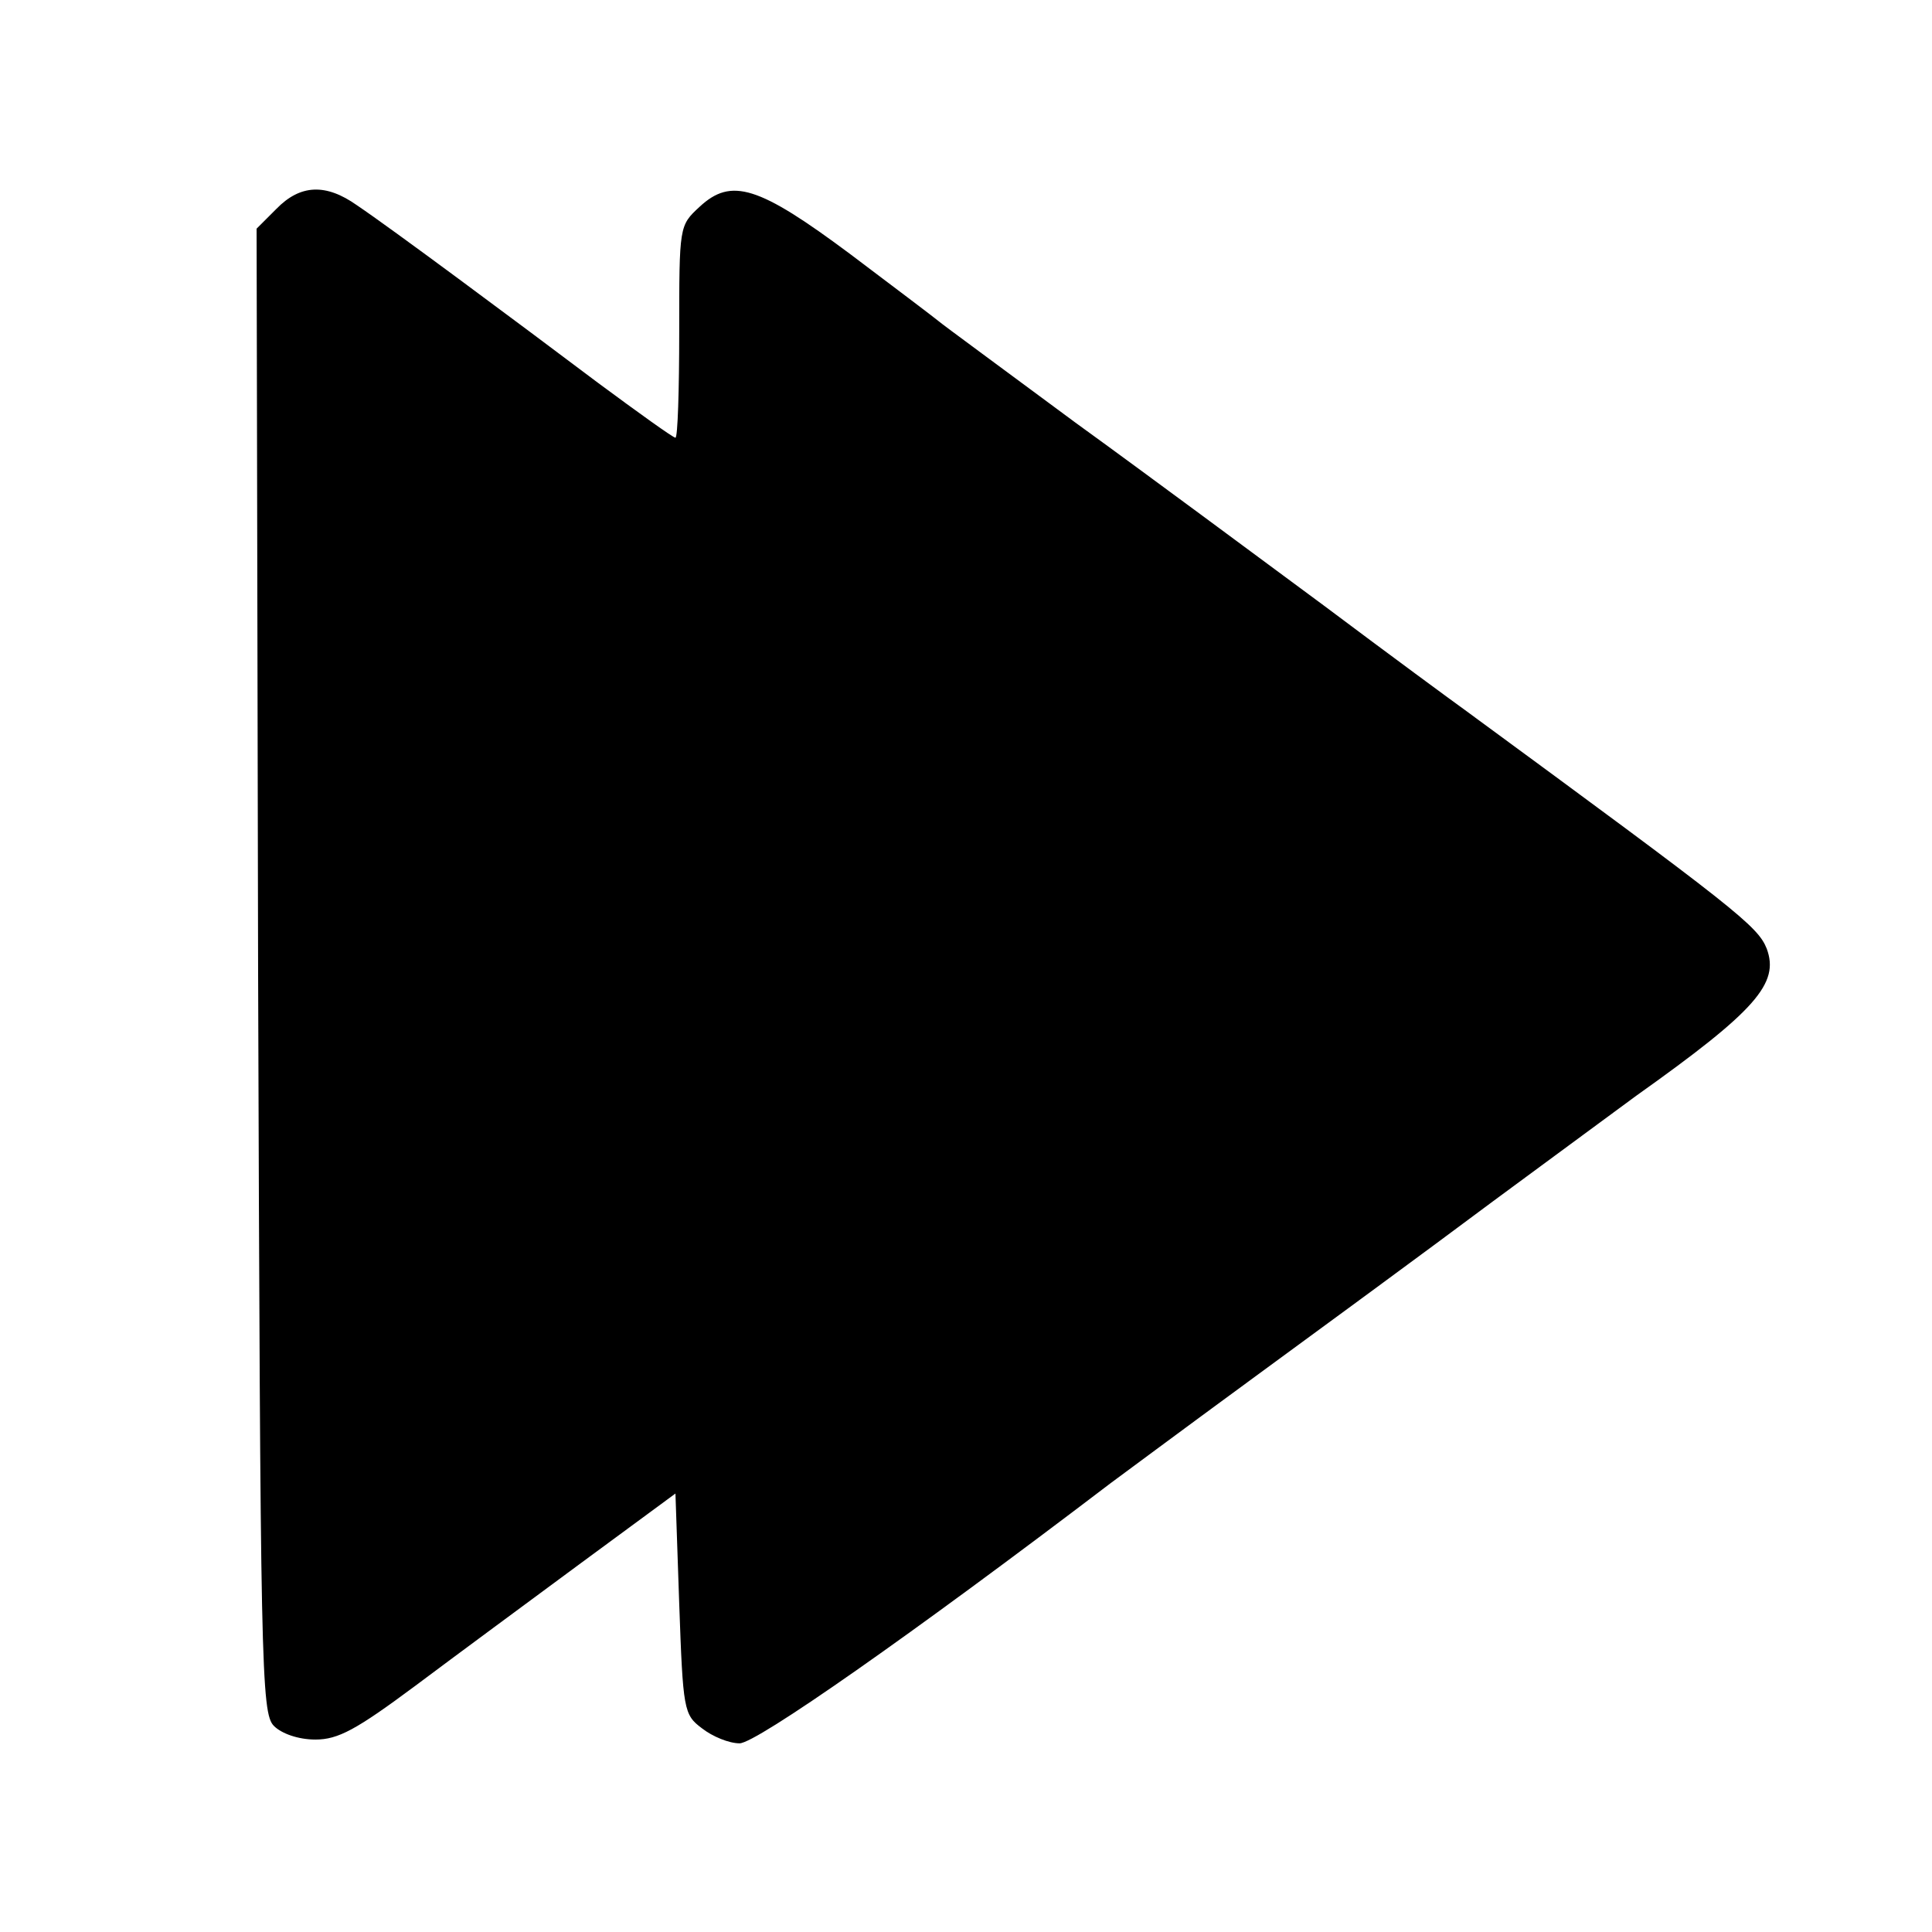
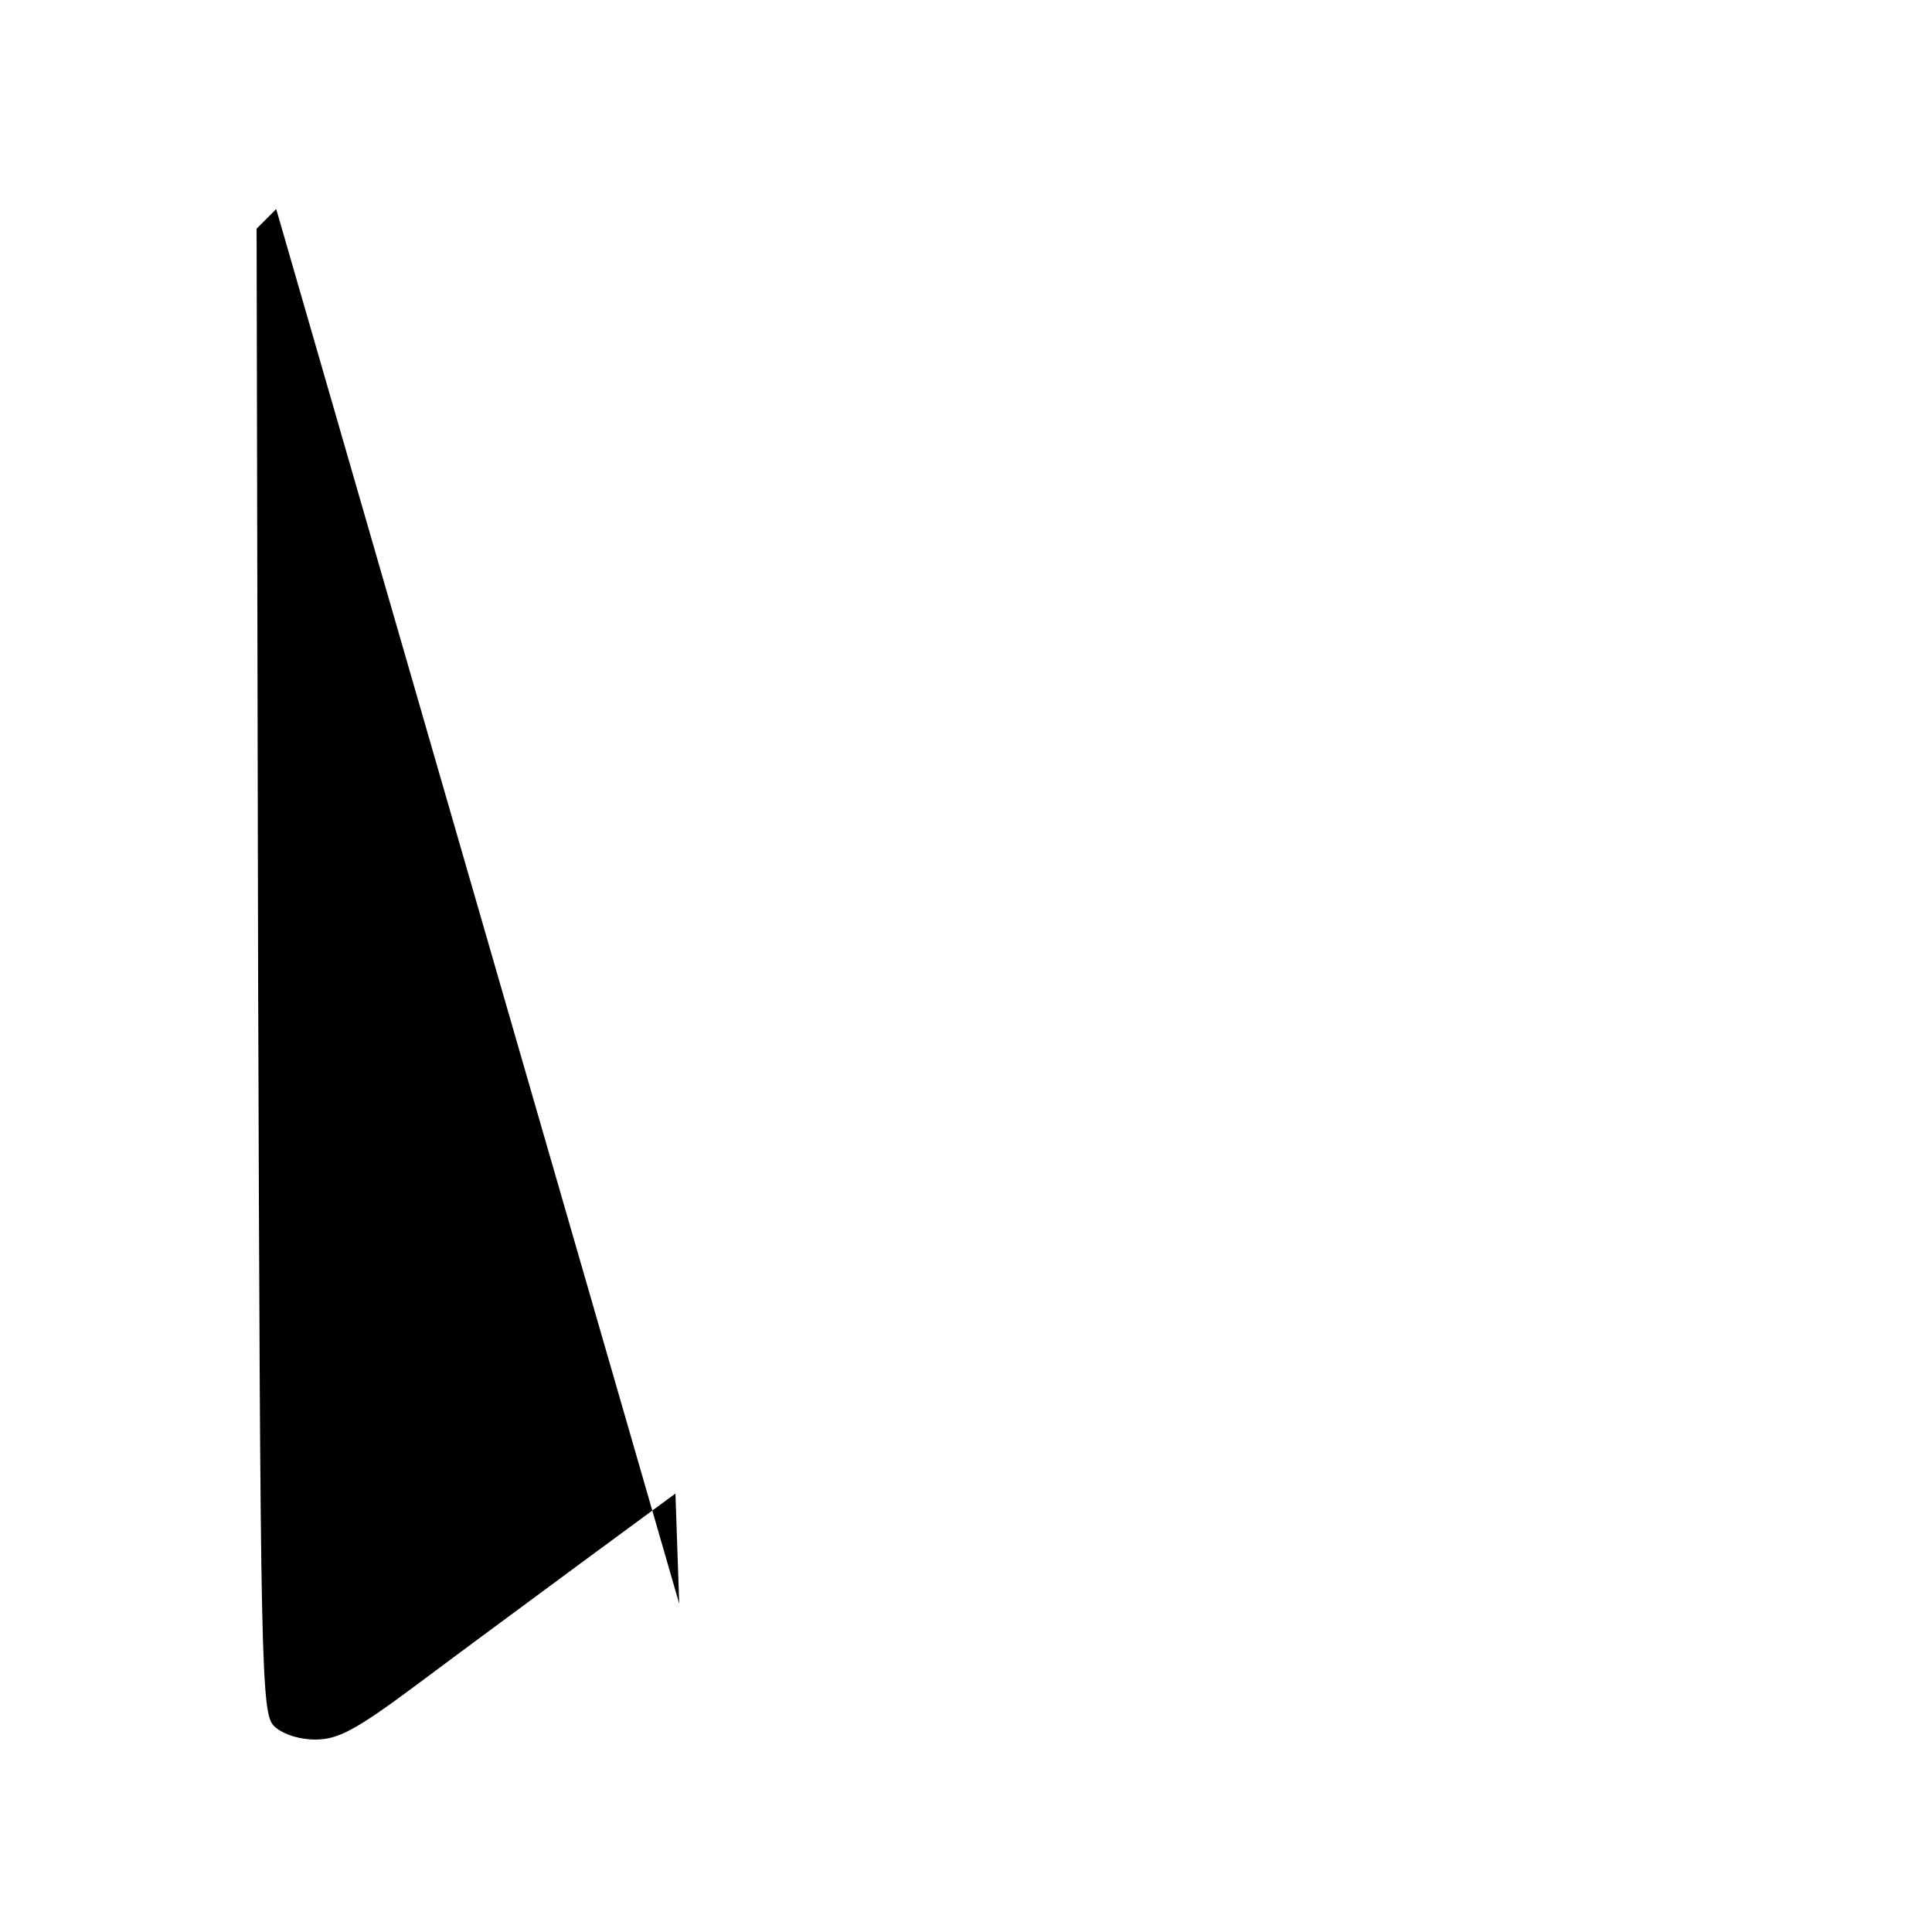
<svg xmlns="http://www.w3.org/2000/svg" version="1.0" width="256pt" height="256pt" viewBox="0 0 256 256" preserveAspectRatio="xMidYMid meet">
  <g transform="translate(0,256) scale(0.1,-0.1)" fill="#000000" stroke="none">
-     <path d="M366 2283 l-26 -26 2 -983 c3 -924 4 -984 21 -1001 10 -10 32 -18 55 -18 30 0 54 13 132 71 52 39 151 112 220 163 l125 92 5 -146 c5 -141 6 -147 30 -165 14 -11 36 -20 50 -20 22 0 228 144 492 345 15 11 97 72 183 135 86 63 232 170 323 238 92 68 178 131 190 140 159 113 190 149 173 195 -12 30 -40 52 -401 317 -14 10 -97 71 -185 137 -88 65 -236 175 -330 243 -93 69 -175 129 -182 135 -6 5 -59 45 -116 88 -122 91 -158 102 -200 63 -27 -25 -27 -25 -27 -166 0 -77 -2 -140 -5 -140 -3 0 -49 33 -103 73 -113 85 -273 204 -319 235 -41 29 -75 28 -107 -5z" />
+     <path d="M366 2283 l-26 -26 2 -983 c3 -924 4 -984 21 -1001 10 -10 32 -18 55 -18 30 0 54 13 132 71 52 39 151 112 220 163 l125 92 5 -146 z" />
  </g>
</svg>